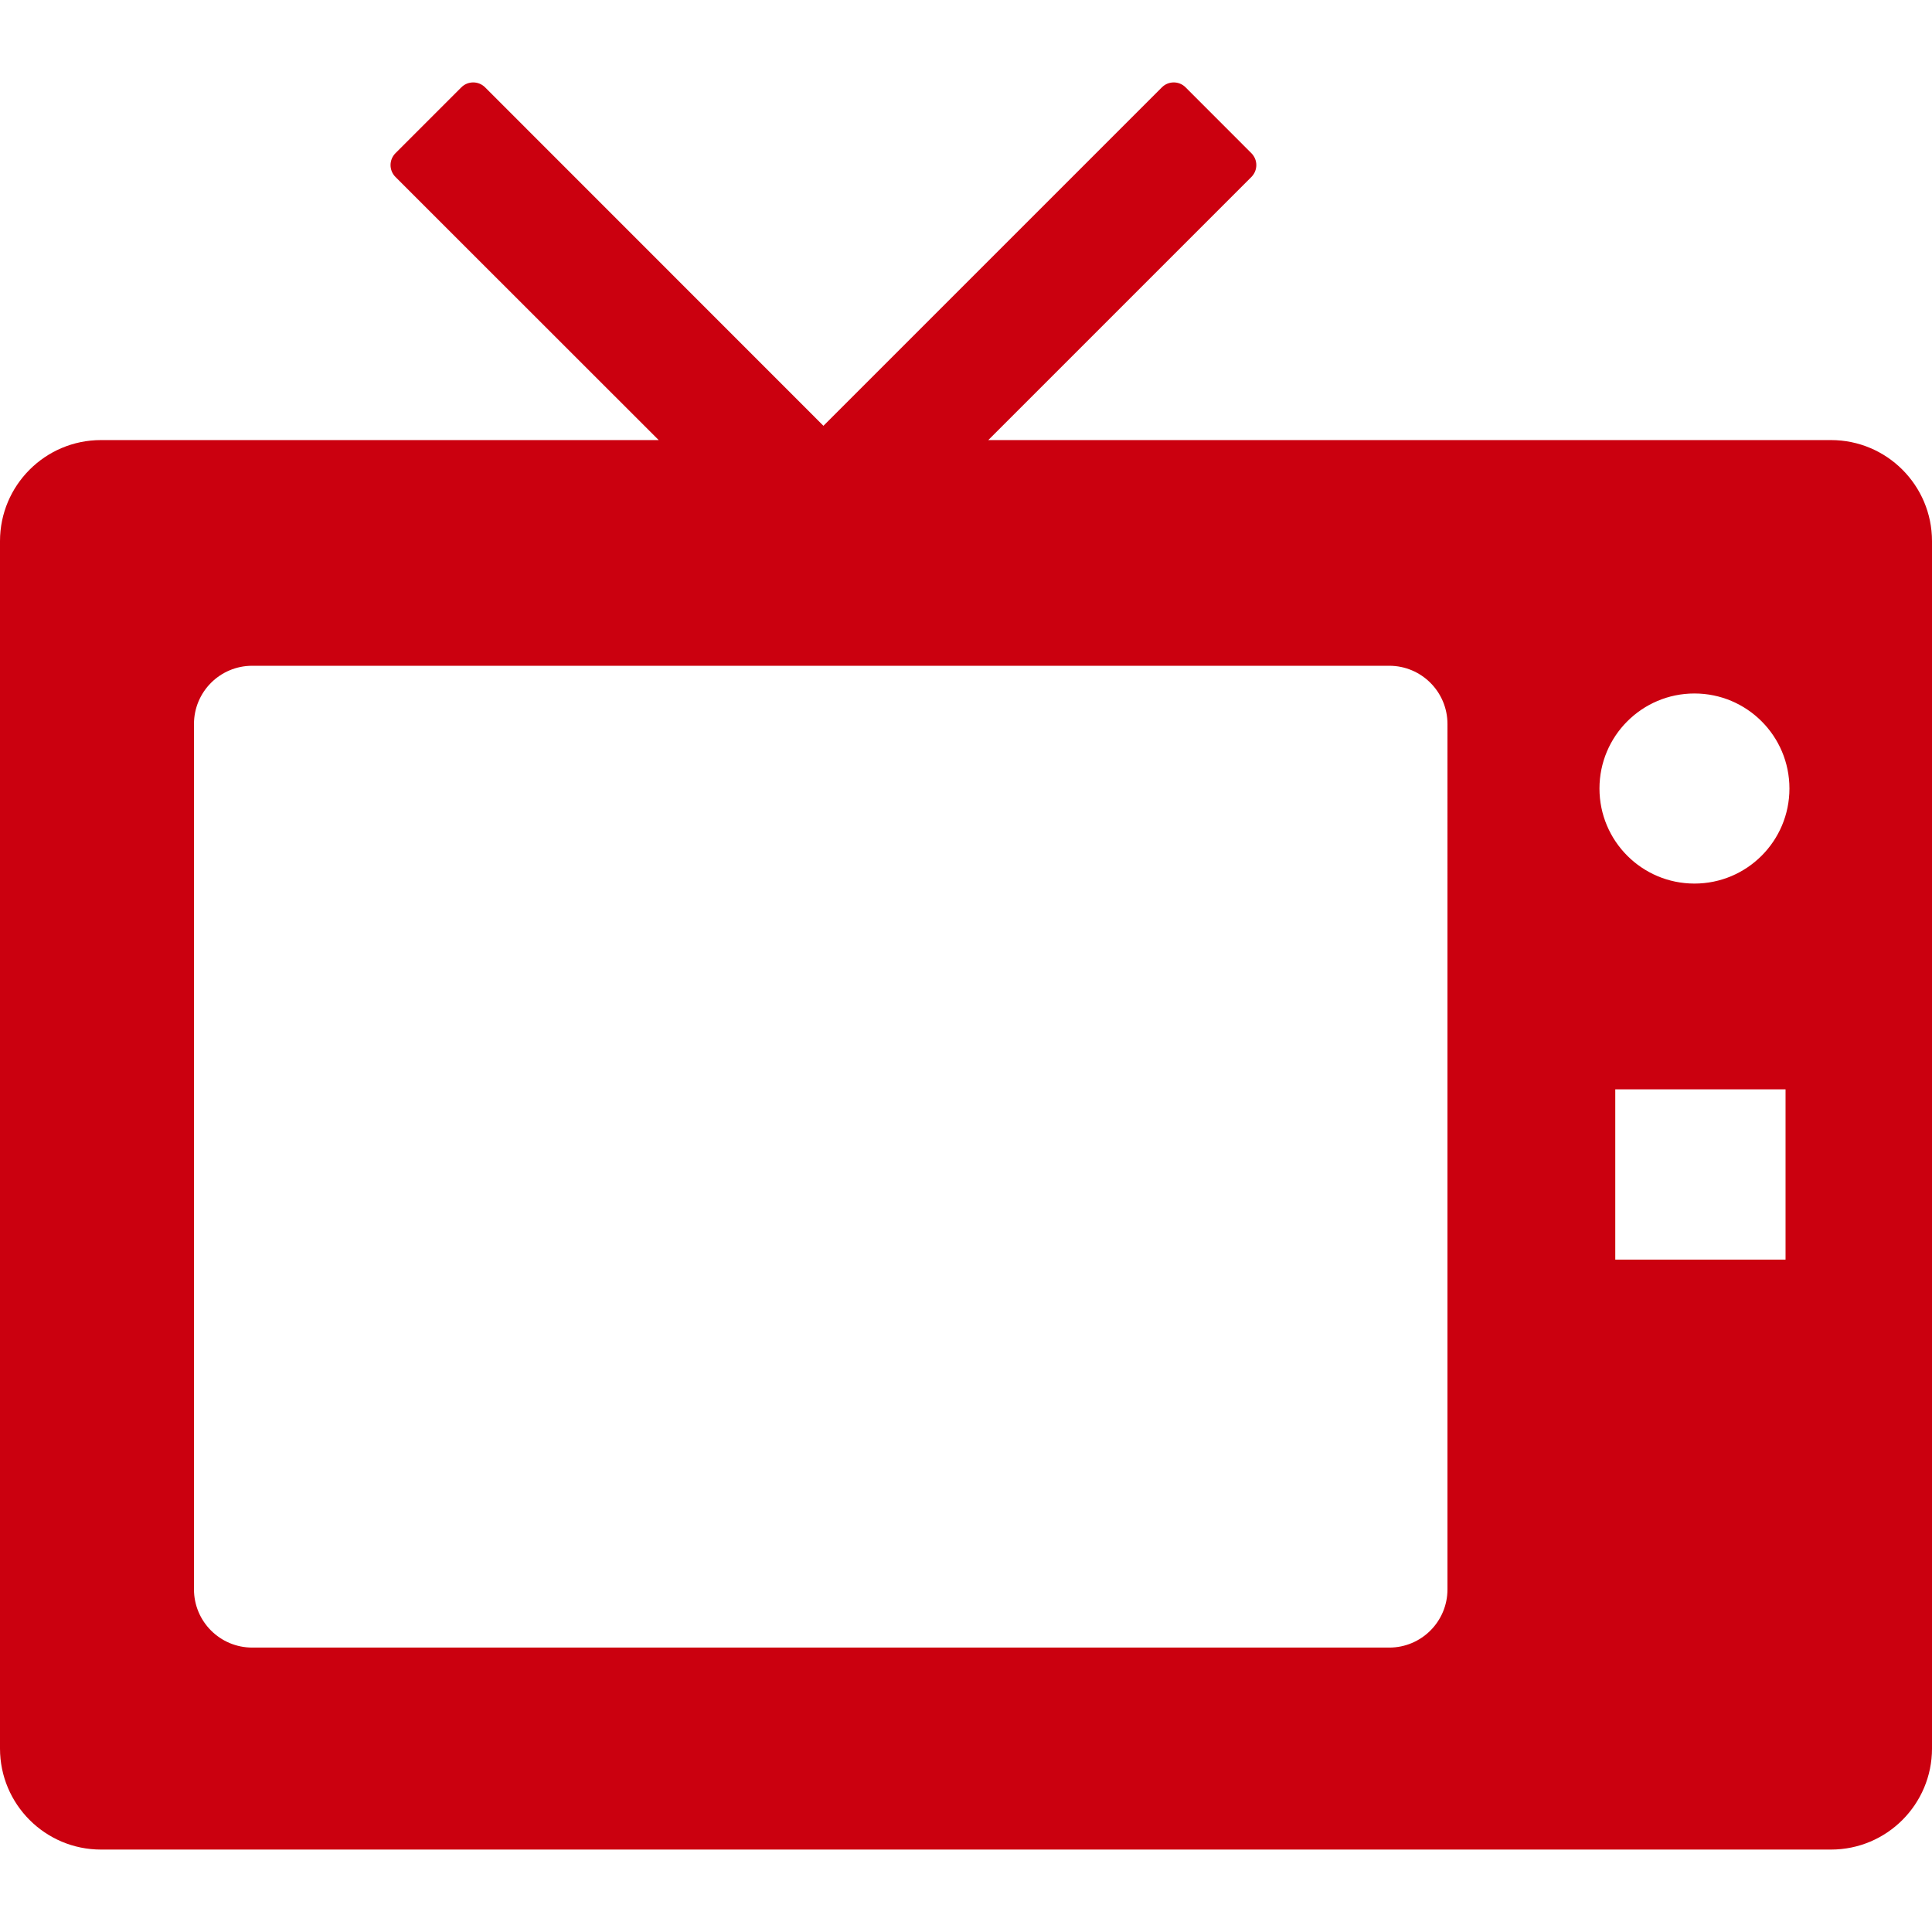
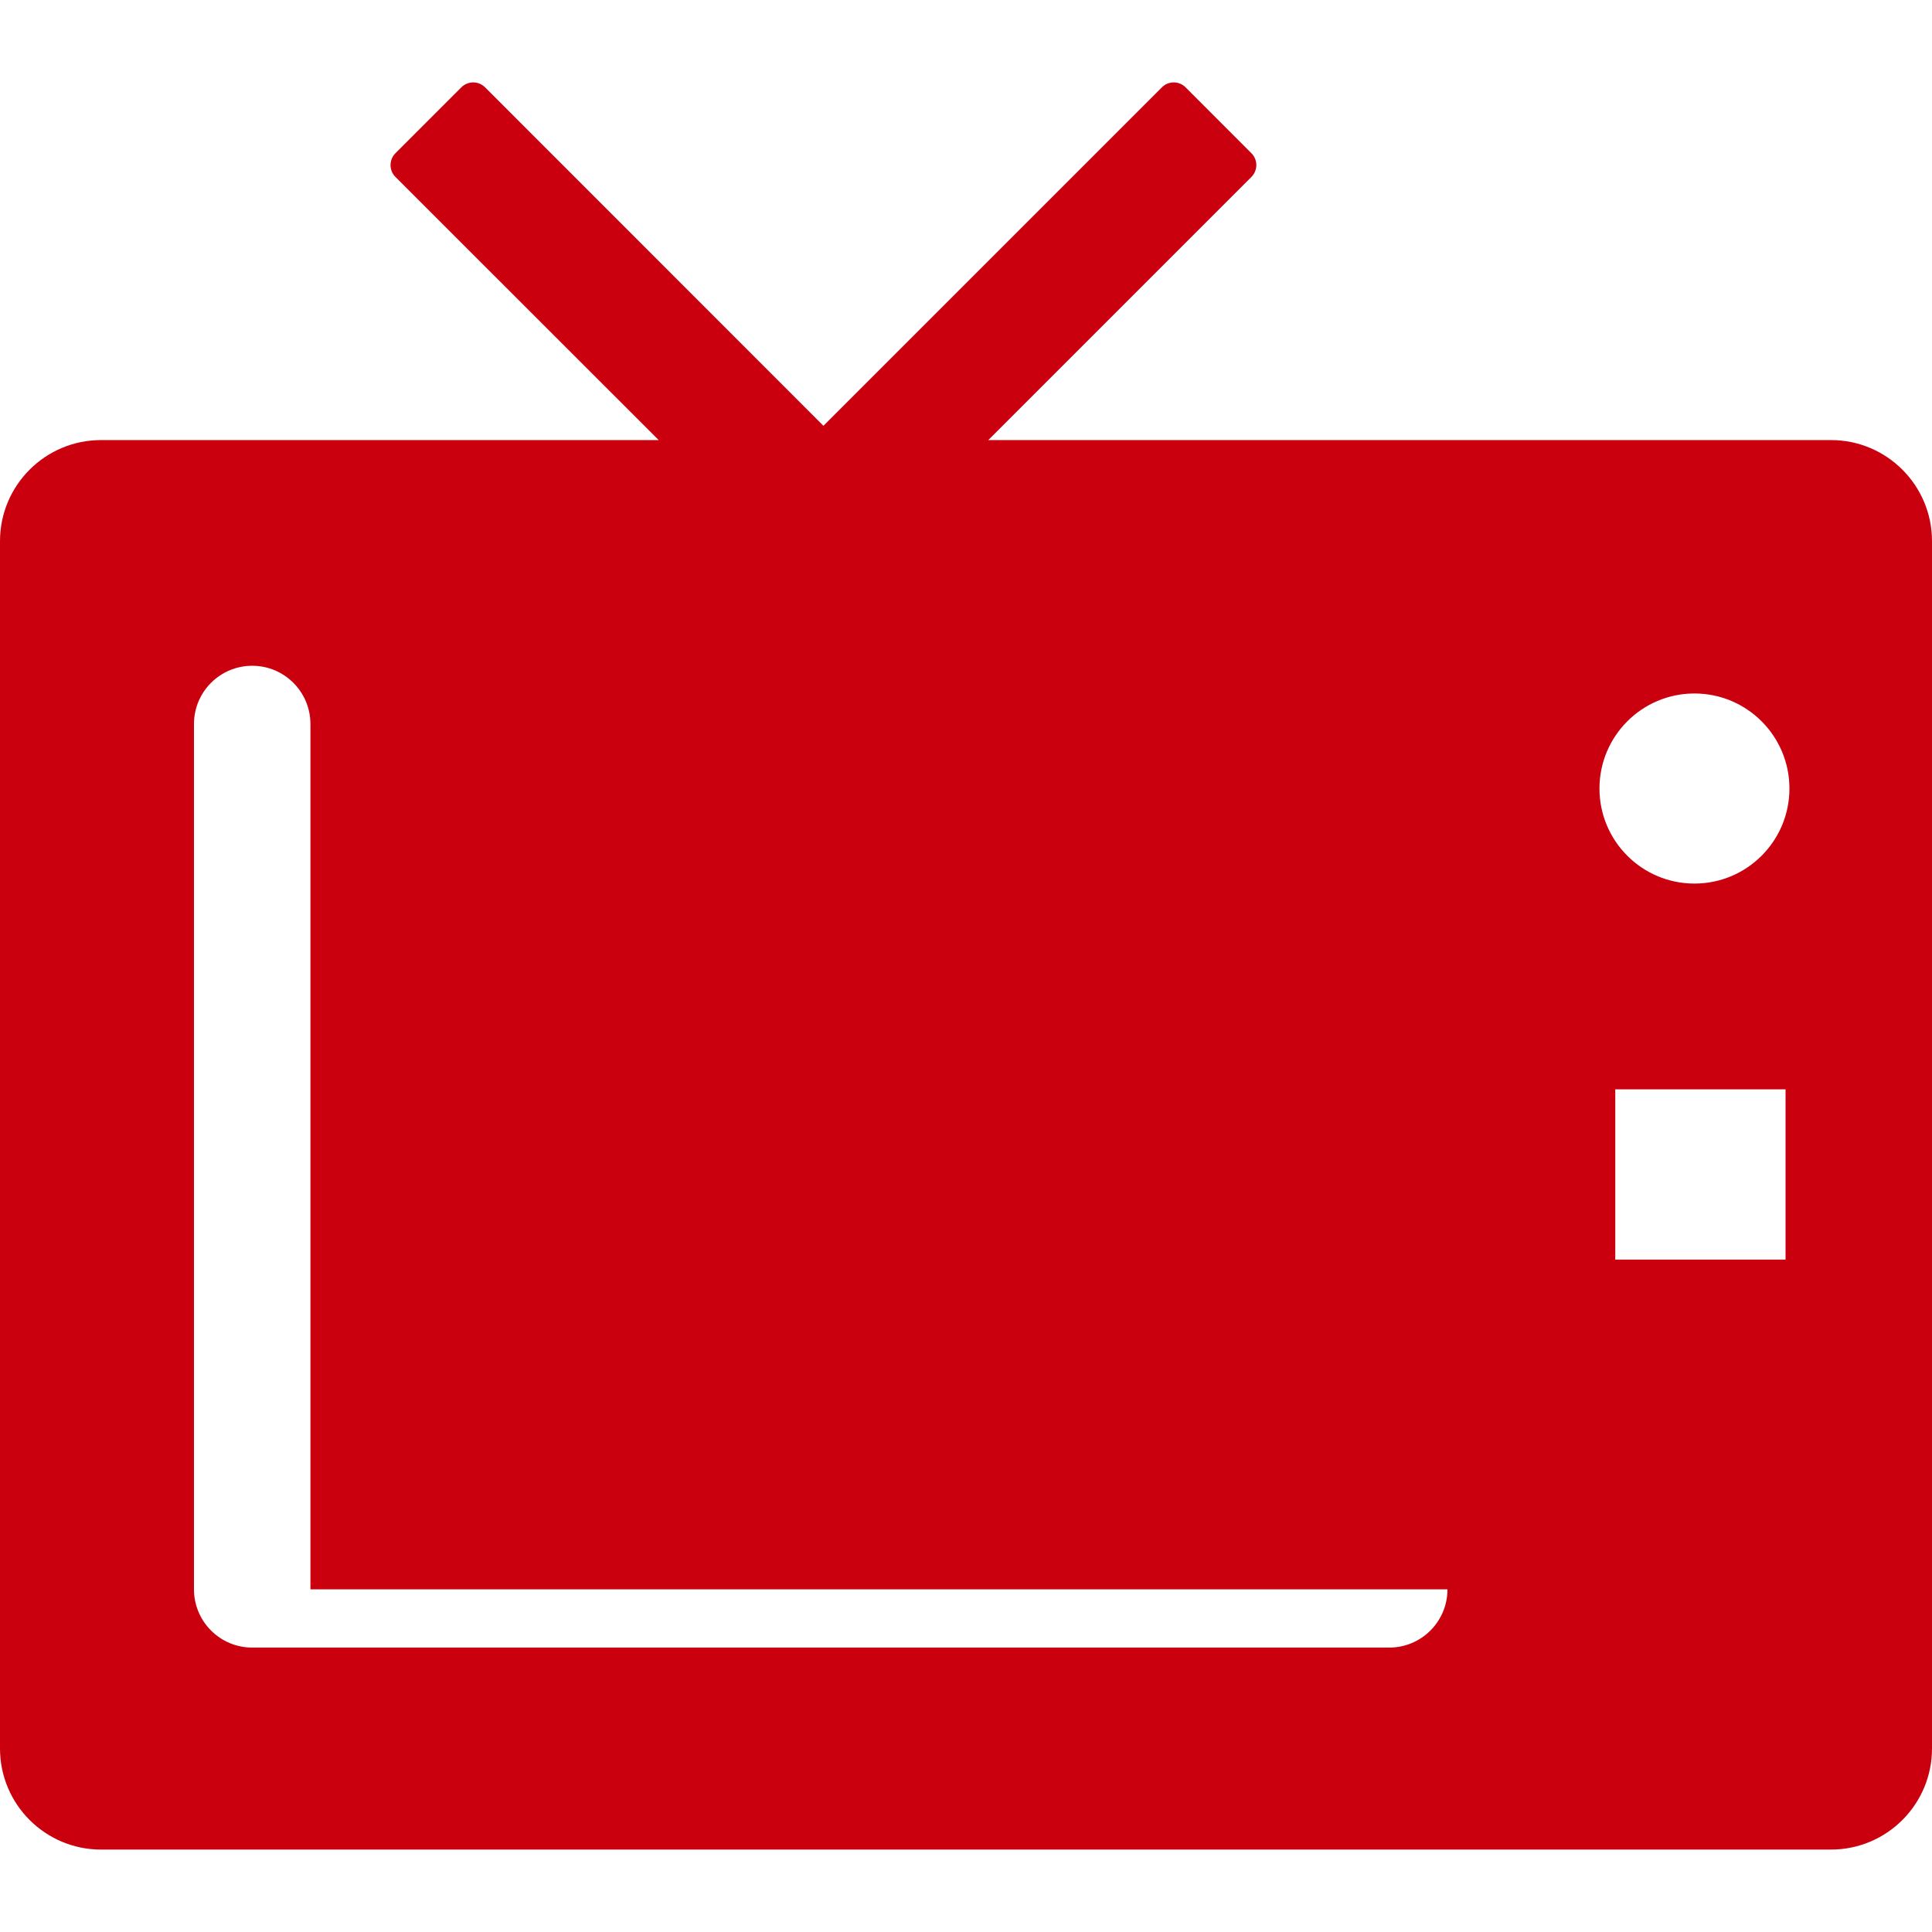
<svg xmlns="http://www.w3.org/2000/svg" version="1.1" id="_x32_" x="0px" y="0px" width="512px" height="512px" viewBox="0 0 512 512" style="width: 256px; height: 256px; opacity: 1;" xml:space="preserve">
  <style type="text/css">

	.st0{fill:#4B4B4B;}

</style>
  <g>
-     <path class="st0" d="M485.234,116.625H261.906l69.719-69.719c1.75-1.75,1.75-4.563,0-6.313l-17.422-17.438   c-1.734-1.75-4.563-1.75-6.297,0l-89.688,89.688l-89.656-89.688c-1.75-1.75-4.563-1.75-6.313,0l-17.438,17.438   c-1.75,1.75-1.75,4.563,0,6.313l69.75,69.719H26.766c-14.781,0-26.766,12-26.766,26.781v319.969   c0,14.781,11.984,26.781,26.766,26.781h458.469c14.781,0,26.766-12,26.766-26.781V143.406   C512,128.625,500.016,116.625,485.234,116.625z M383.594,421.188c0,8.531-6.906,15.438-15.422,15.438H66.844   c-8.531,0-15.438-6.906-15.438-15.438V191.875c0-8.531,6.906-15.438,15.438-15.438h301.328c8.516,0,15.422,6.906,15.422,15.438   V421.188z M473.188,333.813h-45.125v-45.125h45.125V333.813z M449.047,234.156c-13.906,0-25.172-11.281-25.172-25.188   s11.266-25.188,25.172-25.188s25.172,11.281,25.172,25.188S462.953,234.156,449.047,234.156z" style="fill: rgb(203, 0, 15);" />
+     <path class="st0" d="M485.234,116.625H261.906l69.719-69.719c1.75-1.75,1.75-4.563,0-6.313l-17.422-17.438   c-1.734-1.75-4.563-1.75-6.297,0l-89.688,89.688l-89.656-89.688c-1.75-1.75-4.563-1.75-6.313,0l-17.438,17.438   c-1.75,1.75-1.75,4.563,0,6.313l69.75,69.719H26.766c-14.781,0-26.766,12-26.766,26.781v319.969   c0,14.781,11.984,26.781,26.766,26.781h458.469c14.781,0,26.766-12,26.766-26.781V143.406   C512,128.625,500.016,116.625,485.234,116.625z M383.594,421.188c0,8.531-6.906,15.438-15.422,15.438H66.844   c-8.531,0-15.438-6.906-15.438-15.438V191.875c0-8.531,6.906-15.438,15.438-15.438c8.516,0,15.422,6.906,15.422,15.438   V421.188z M473.188,333.813h-45.125v-45.125h45.125V333.813z M449.047,234.156c-13.906,0-25.172-11.281-25.172-25.188   s11.266-25.188,25.172-25.188s25.172,11.281,25.172,25.188S462.953,234.156,449.047,234.156z" style="fill: rgb(203, 0, 15);" />
  </g>
</svg>